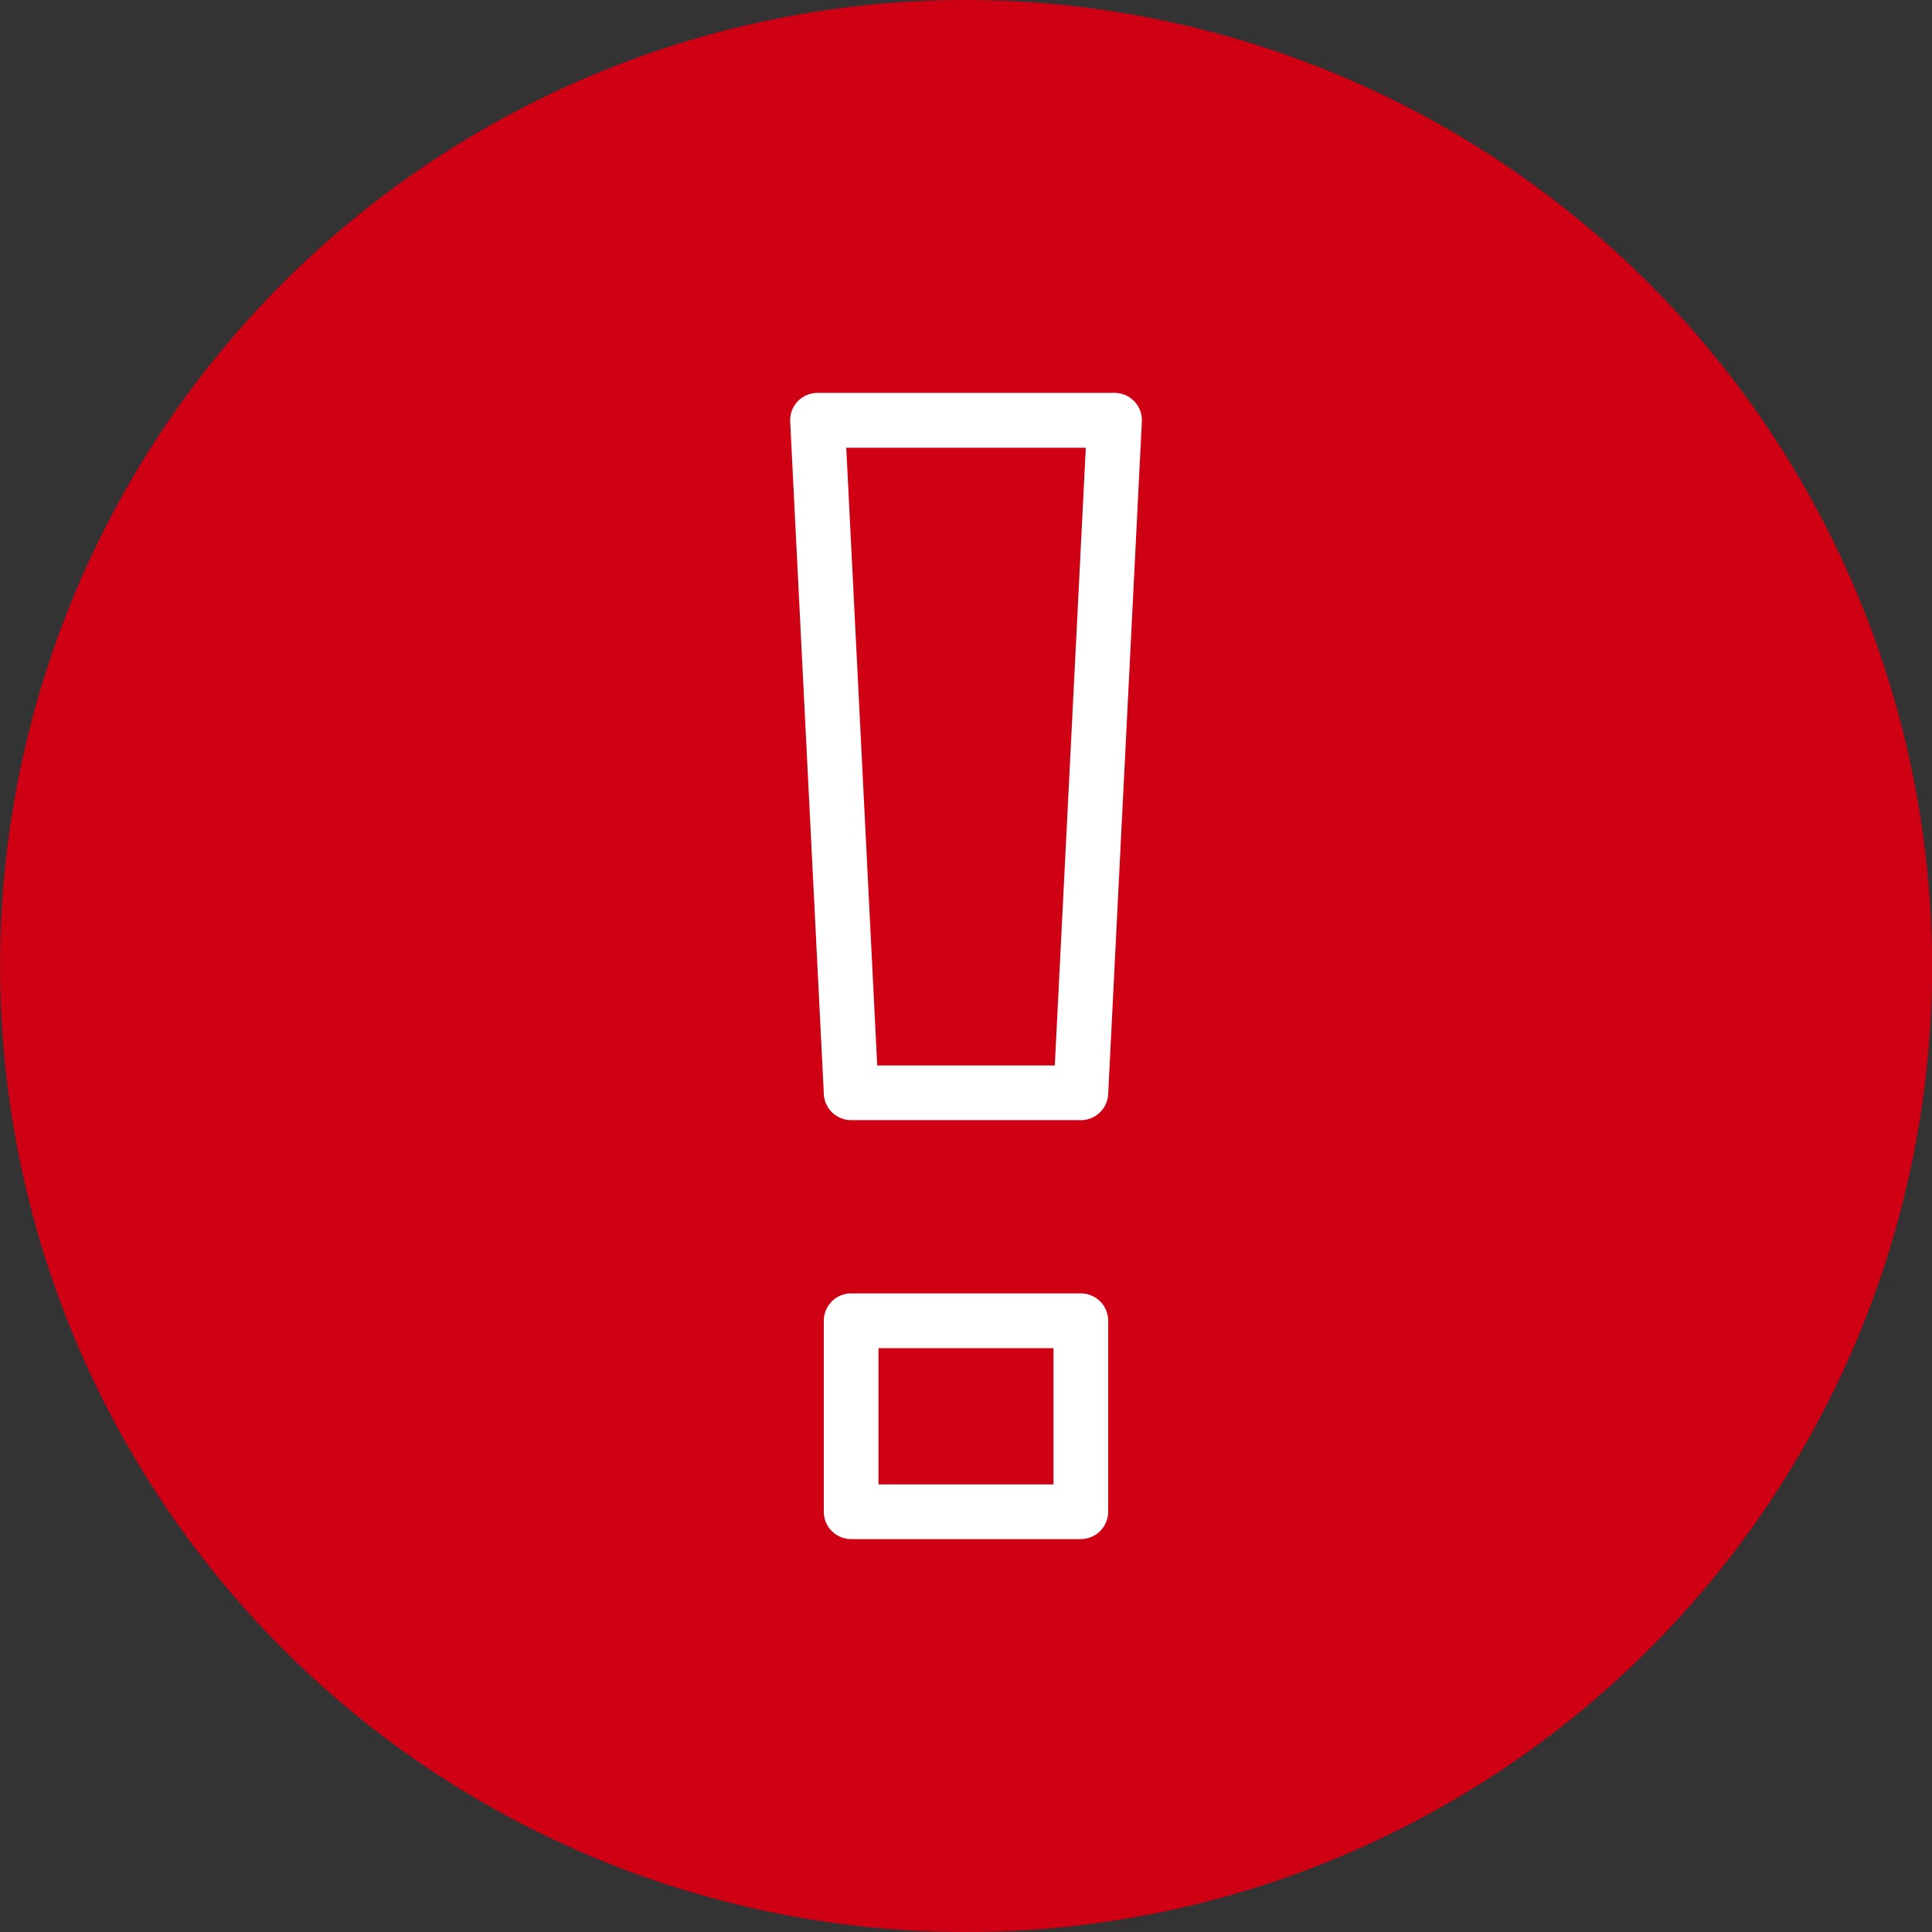
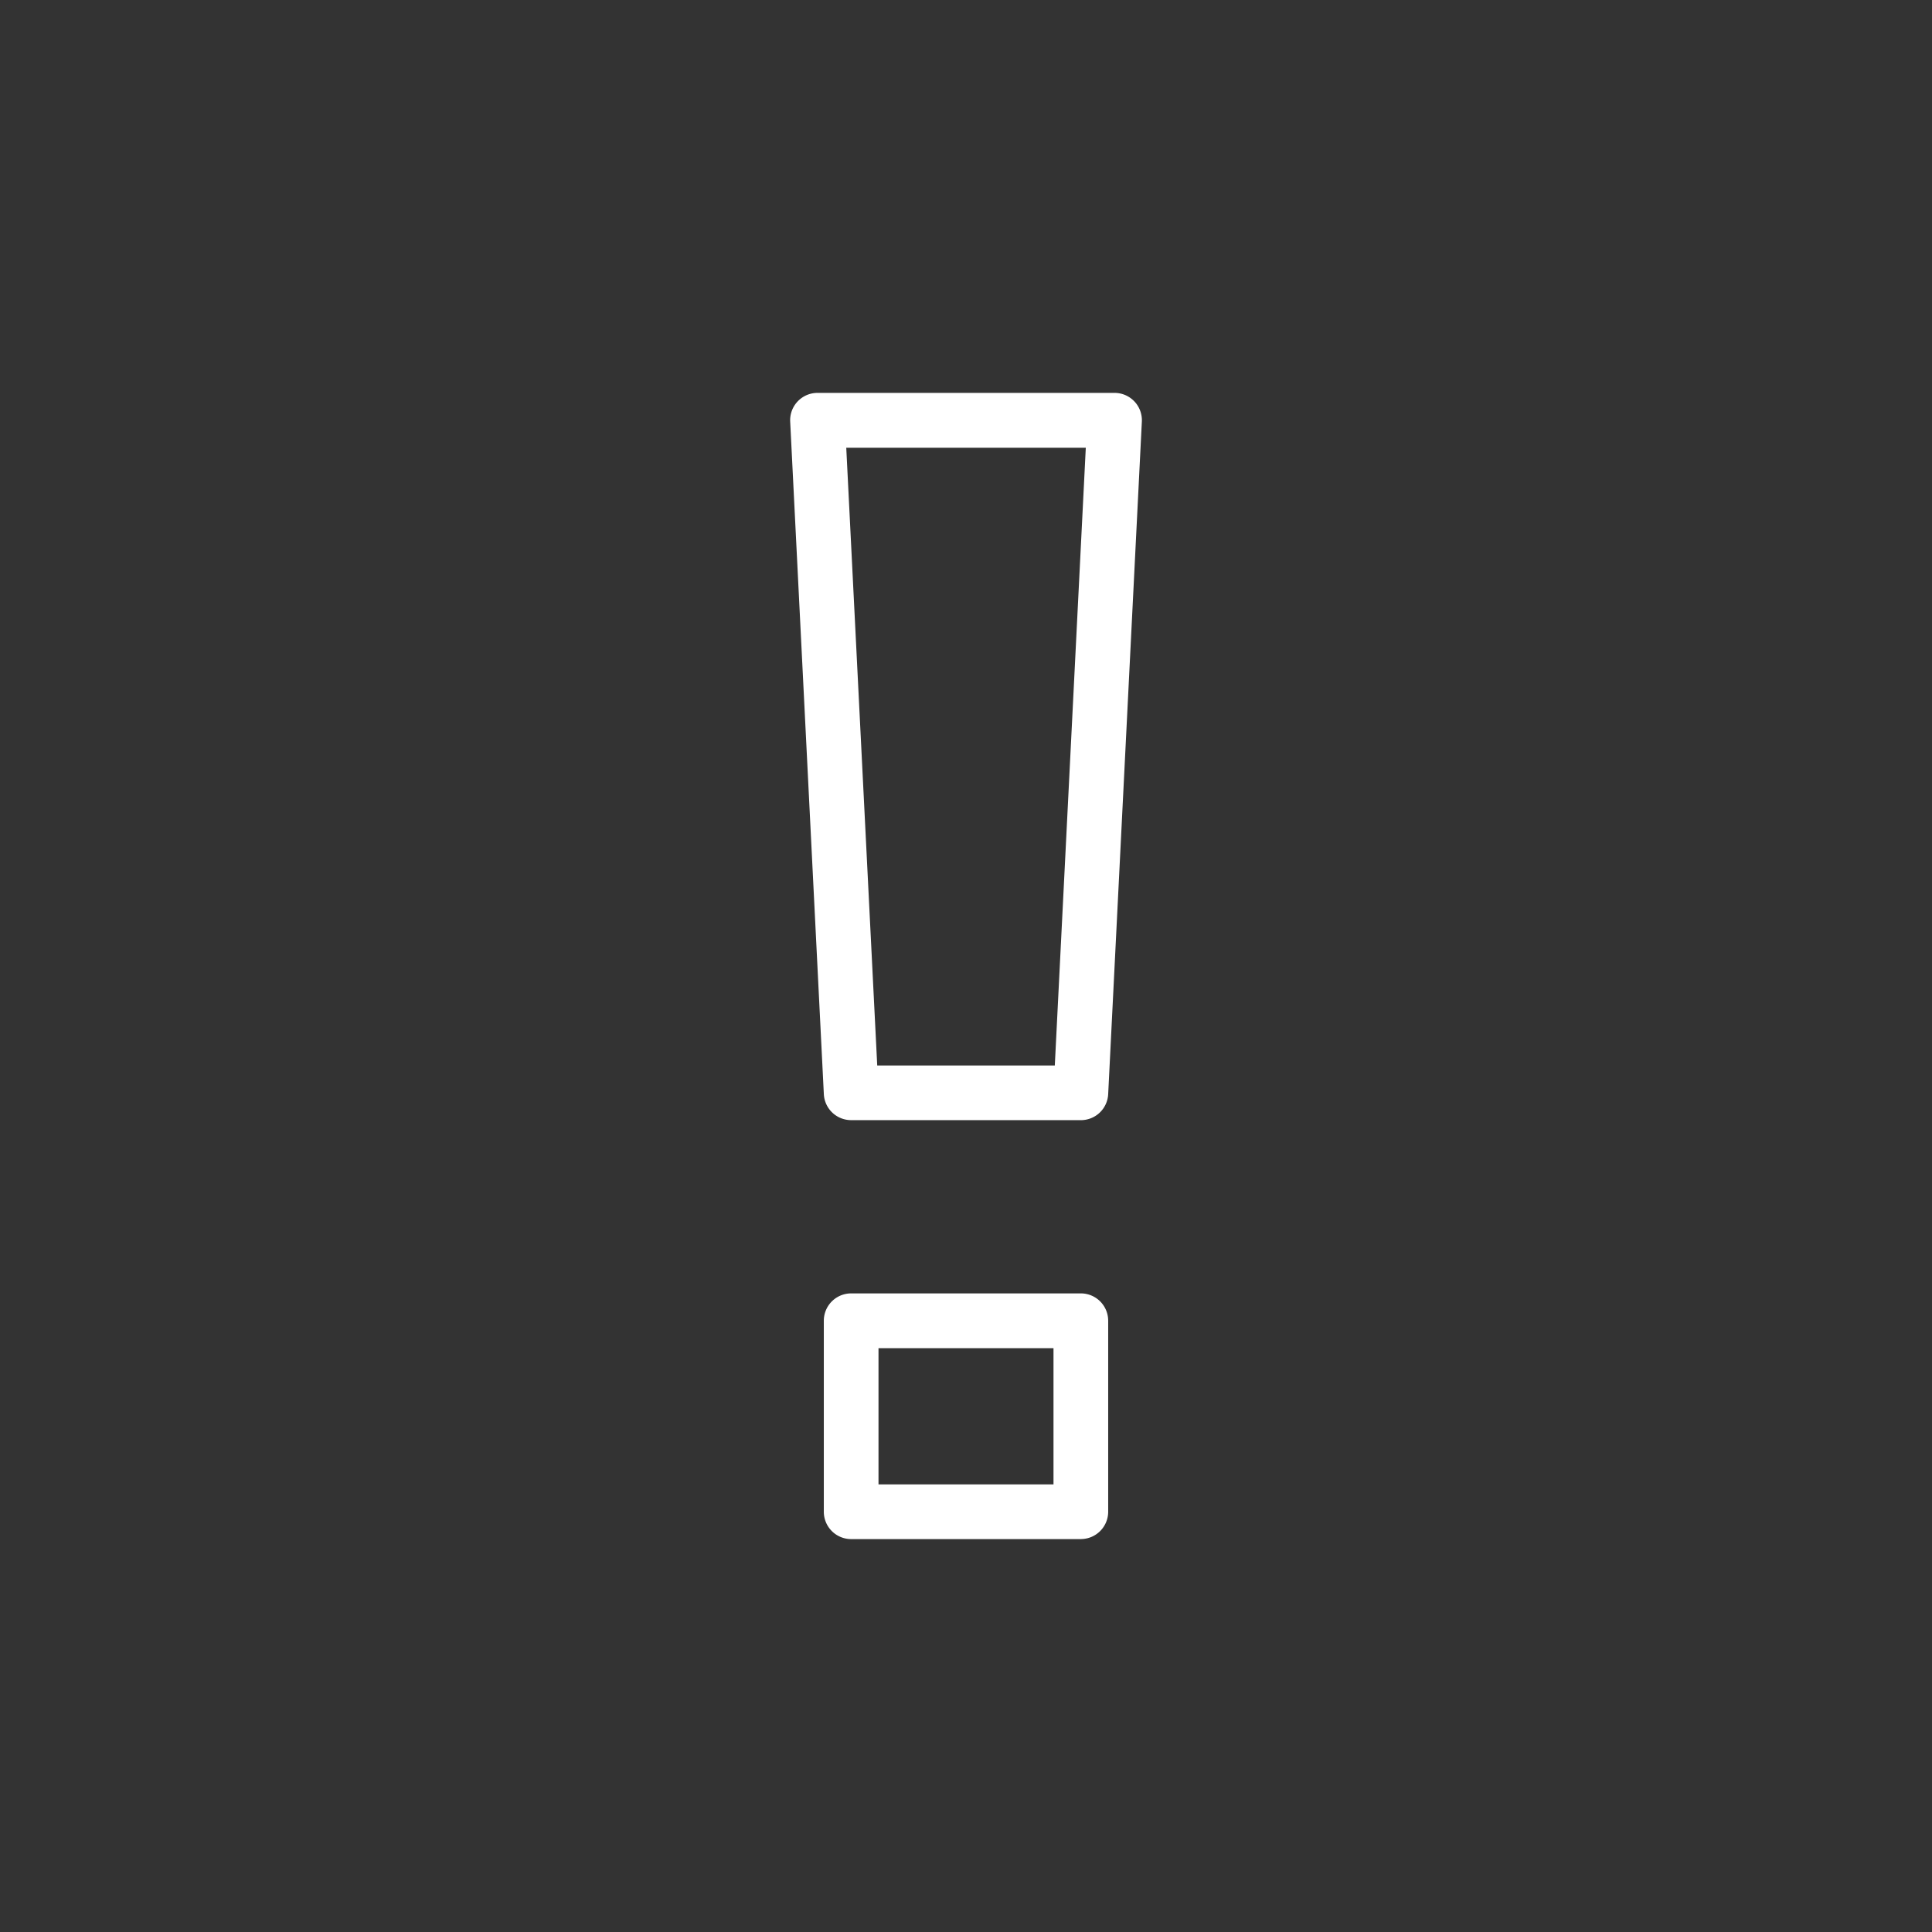
<svg xmlns="http://www.w3.org/2000/svg" id="ikon_alert_rod" width="105.99" height="105.99" viewBox="0 0 105.99 105.99">
  <rect x="0" y="0" width="105.99" height="105.99" fill="#333333" stroke="none" />
  <defs>
    <clipPath id="clip-path">
      <rect id="Rectangle_4" data-name="Rectangle 4" width="105.99" height="105.99" fill="#db091c" />
    </clipPath>
  </defs>
  <g id="Group_5" data-name="Group 5" clip-path="url(#clip-path)">
-     <path id="Path_8" data-name="Path 8" d="M52.995,0a52.995,52.995,0,1,0,53,52.995A53.055,53.055,0,0,0,52.995,0" fill="#d00014" />
    <path id="Path_9" data-name="Path 9" d="M86.369,74.914H73.77a1.5,1.5,0,0,1-1.5-1.427L70.424,36.595a1.5,1.5,0,0,1,1.5-1.578H88.216a1.5,1.5,0,0,1,1.5,1.578L87.869,73.488a1.5,1.5,0,0,1-1.5,1.427m-11.17-3h9.742l1.7-33.889H73.5Z" transform="translate(-27.074 -13.463)" fill="#fff" />
    <path id="Path_10" data-name="Path 10" d="M87.522,128.751h-12.6a1.5,1.5,0,0,1-1.5-1.5V116.772a1.5,1.5,0,0,1,1.5-1.5h12.6a1.5,1.5,0,0,1,1.5,1.5v10.477a1.5,1.5,0,0,1-1.5,1.5m-11.1-3h9.6v-7.473h-9.6Z" transform="translate(-28.227 -44.316)" fill="#fff" />
  </g>
</svg>